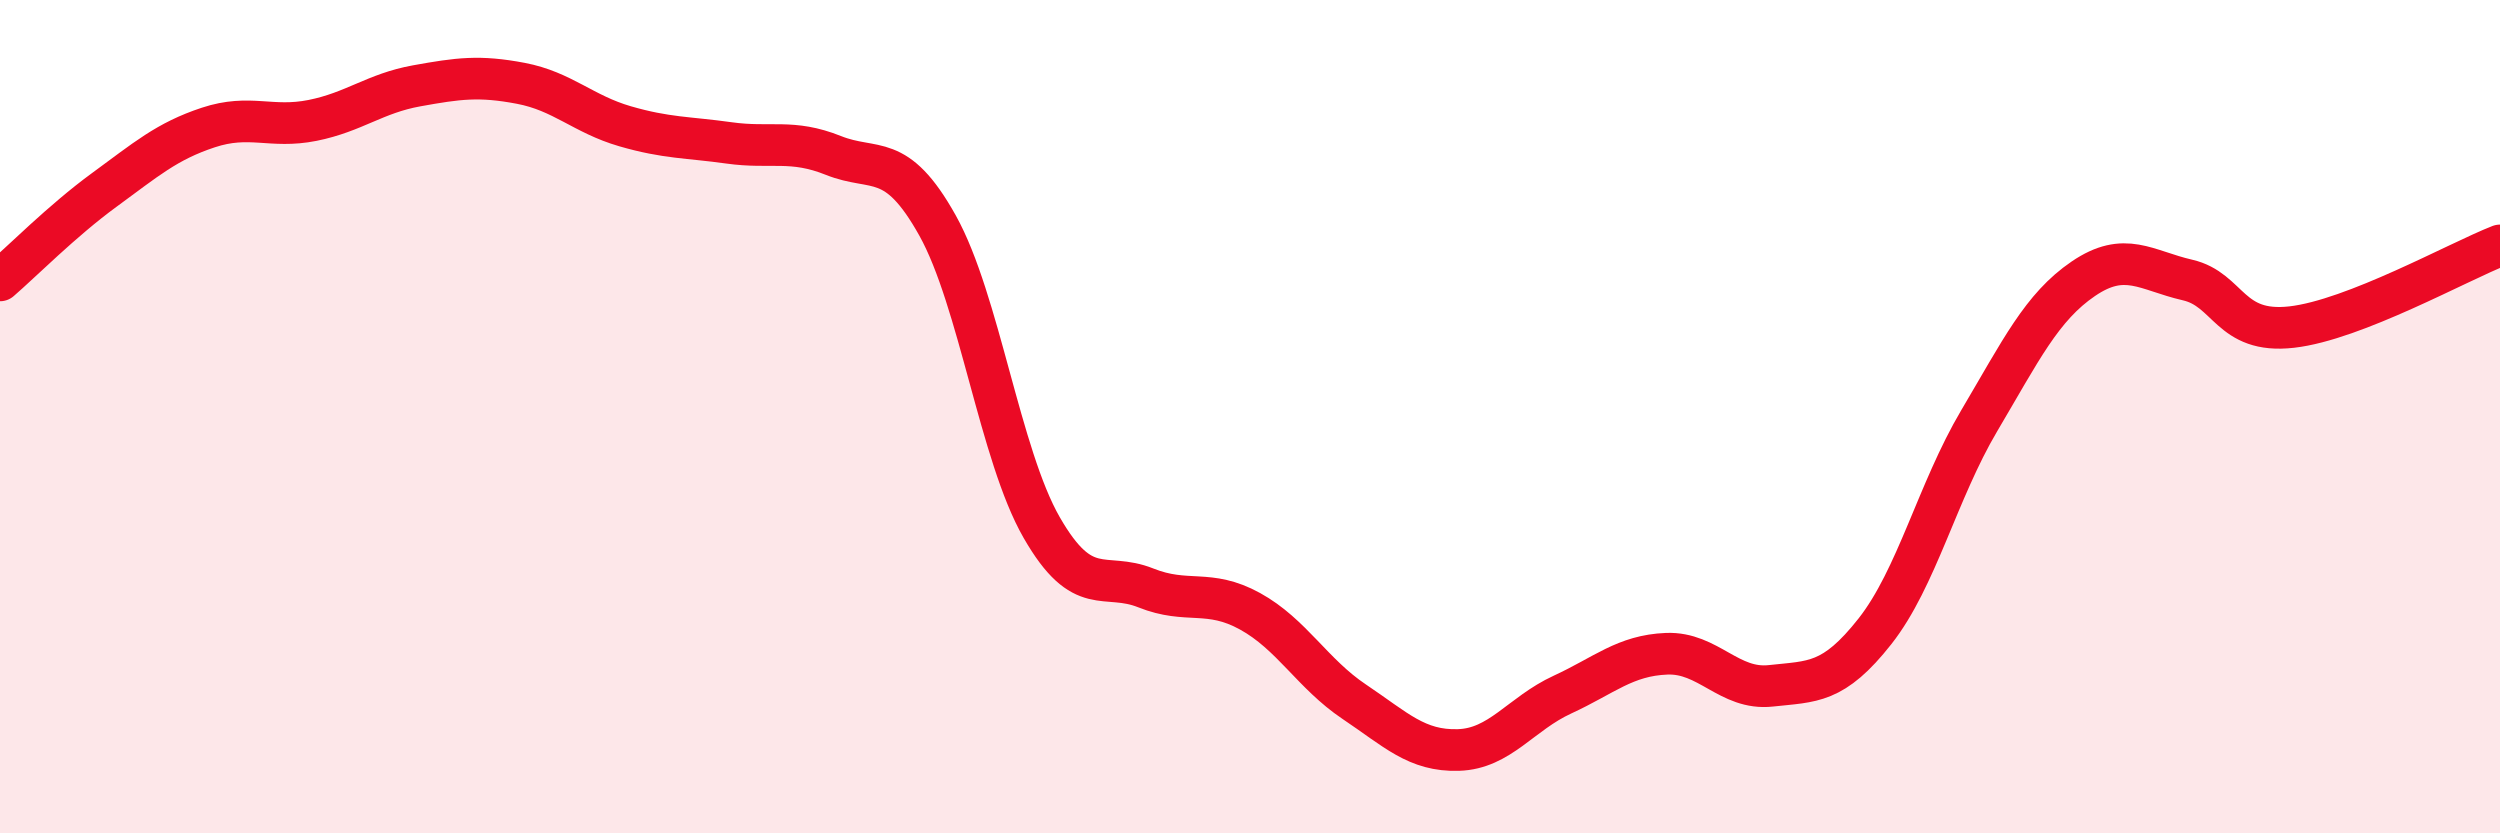
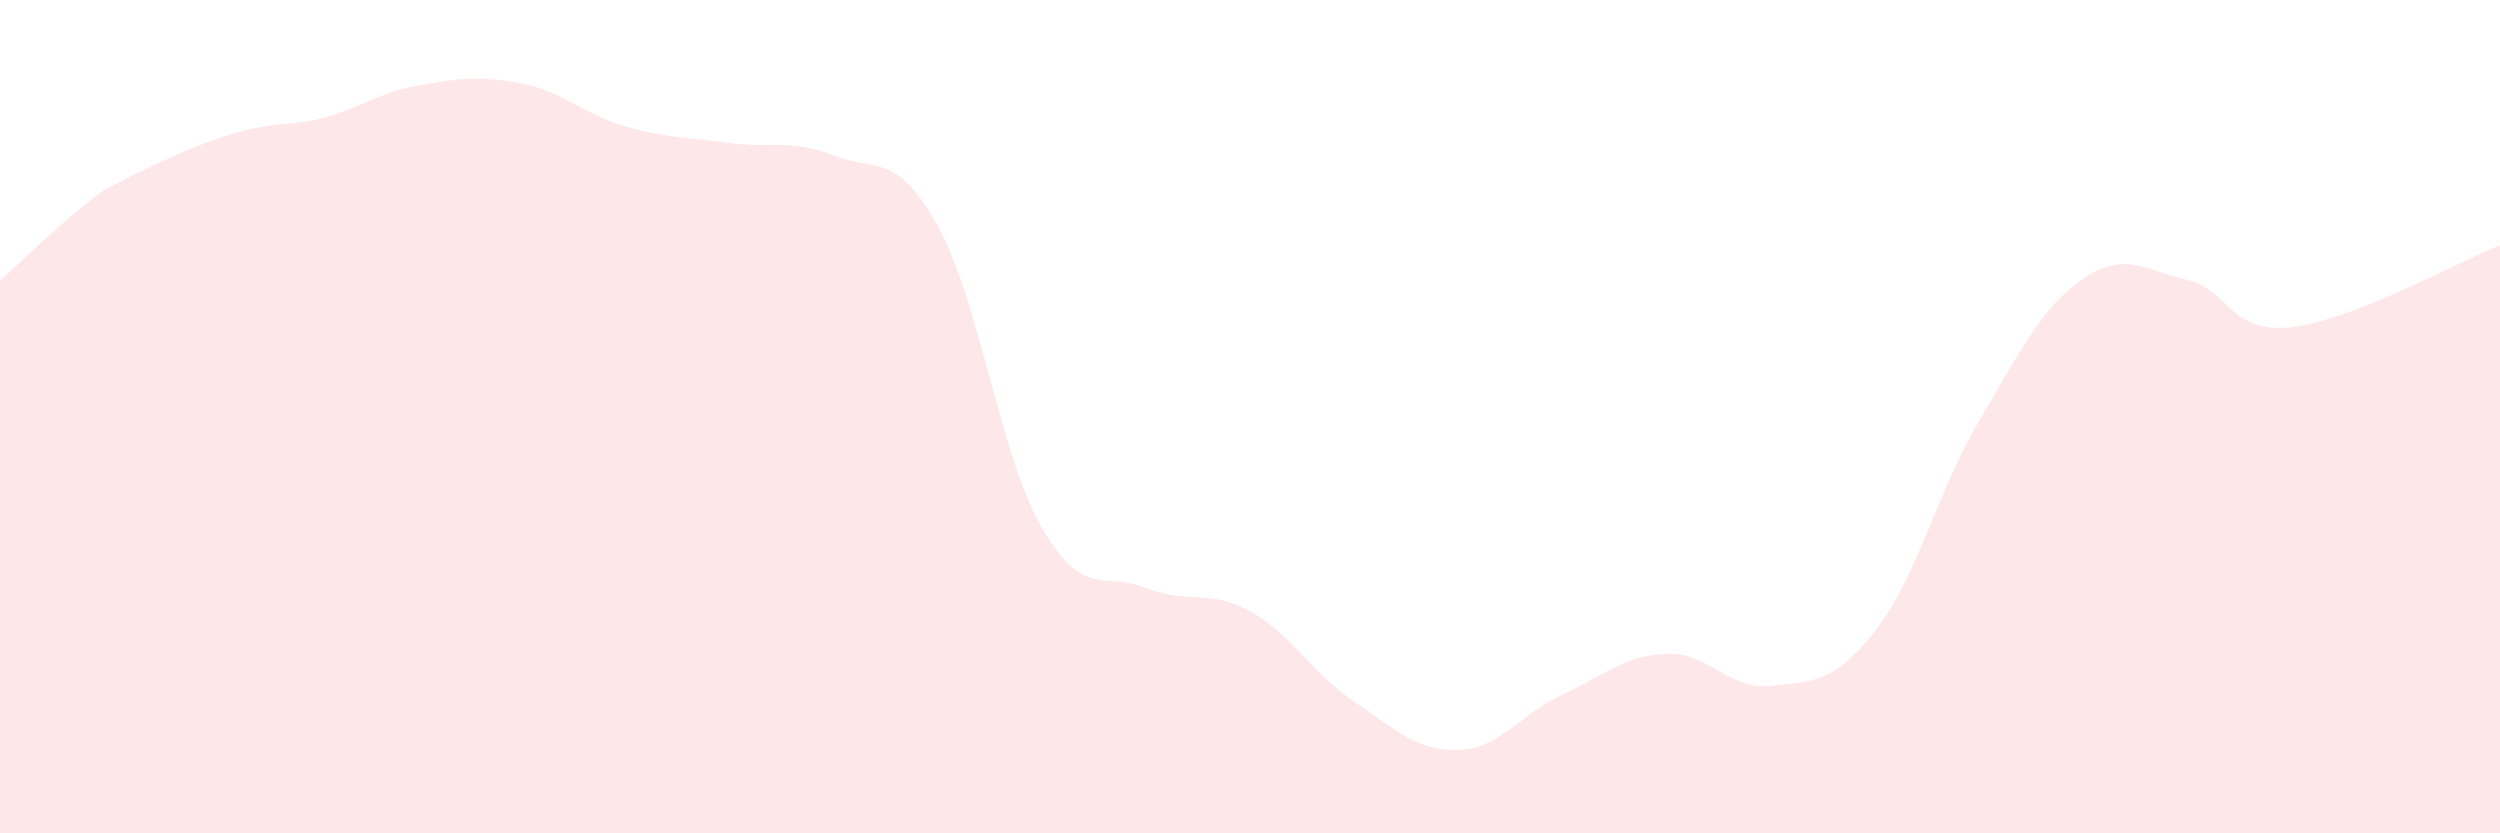
<svg xmlns="http://www.w3.org/2000/svg" width="60" height="20" viewBox="0 0 60 20">
-   <path d="M 0,6.73 C 0.5,6.3 1.5,5.29 2.5,4.56 C 3.5,3.83 4,3.39 5,3.06 C 6,2.73 6.5,3.09 7.5,2.89 C 8.5,2.69 9,2.24 10,2.06 C 11,1.88 11.5,1.81 12.5,2 C 13.5,2.19 14,2.74 15,3.03 C 16,3.32 16.5,3.29 17.5,3.43 C 18.5,3.57 19,3.33 20,3.73 C 21,4.13 21.5,3.62 22.5,5.41 C 23.5,7.2 24,10.92 25,12.66 C 26,14.4 26.5,13.71 27.5,14.11 C 28.5,14.51 29,14.12 30,14.67 C 31,15.22 31.5,16.17 32.5,16.84 C 33.5,17.51 34,18.03 35,18 C 36,17.97 36.5,17.13 37.5,16.67 C 38.5,16.21 39,15.73 40,15.69 C 41,15.65 41.5,16.57 42.5,16.46 C 43.5,16.35 44,16.42 45,15.15 C 46,13.88 46.5,11.79 47.5,10.1 C 48.5,8.41 49,7.37 50,6.69 C 51,6.01 51.5,6.49 52.5,6.72 C 53.5,6.95 53.5,8.02 55,7.85 C 56.5,7.68 59,6.28 60,5.89L60 20L0 20Z" fill="#EB0A25" opacity="0.1" stroke-linecap="round" stroke-linejoin="round" />
-   <path d="M 0,6.73 C 0.5,6.3 1.5,5.29 2.5,4.56 C 3.5,3.83 4,3.39 5,3.06 C 6,2.73 6.5,3.09 7.5,2.89 C 8.5,2.69 9,2.24 10,2.06 C 11,1.88 11.5,1.81 12.5,2 C 13.5,2.19 14,2.74 15,3.03 C 16,3.32 16.5,3.29 17.5,3.43 C 18.5,3.57 19,3.33 20,3.73 C 21,4.13 21.5,3.62 22.5,5.41 C 23.5,7.2 24,10.92 25,12.66 C 26,14.4 26.5,13.71 27.5,14.11 C 28.5,14.51 29,14.12 30,14.67 C 31,15.22 31.5,16.17 32.5,16.84 C 33.5,17.51 34,18.03 35,18 C 36,17.97 36.5,17.13 37.5,16.67 C 38.5,16.21 39,15.73 40,15.69 C 41,15.65 41.5,16.57 42.5,16.46 C 43.5,16.35 44,16.42 45,15.15 C 46,13.88 46.5,11.79 47.5,10.1 C 48.5,8.41 49,7.37 50,6.69 C 51,6.01 51.5,6.49 52.5,6.72 C 53.5,6.95 53.5,8.02 55,7.85 C 56.5,7.68 59,6.28 60,5.89" stroke="#EB0A25" stroke-width="1" fill="none" stroke-linecap="round" stroke-linejoin="round" />
+   <path d="M 0,6.73 C 0.5,6.3 1.5,5.29 2.5,4.56 C 6,2.73 6.5,3.09 7.5,2.89 C 8.5,2.69 9,2.24 10,2.06 C 11,1.88 11.5,1.81 12.5,2 C 13.5,2.19 14,2.74 15,3.03 C 16,3.32 16.5,3.29 17.5,3.43 C 18.5,3.57 19,3.33 20,3.73 C 21,4.13 21.5,3.62 22.5,5.41 C 23.5,7.2 24,10.92 25,12.66 C 26,14.4 26.5,13.71 27.5,14.11 C 28.5,14.51 29,14.12 30,14.67 C 31,15.22 31.5,16.17 32.5,16.84 C 33.5,17.51 34,18.03 35,18 C 36,17.97 36.5,17.13 37.5,16.67 C 38.5,16.21 39,15.73 40,15.69 C 41,15.65 41.5,16.57 42.5,16.46 C 43.5,16.35 44,16.42 45,15.15 C 46,13.88 46.5,11.79 47.5,10.1 C 48.5,8.41 49,7.37 50,6.69 C 51,6.01 51.5,6.49 52.5,6.72 C 53.5,6.95 53.5,8.02 55,7.85 C 56.5,7.68 59,6.28 60,5.89L60 20L0 20Z" fill="#EB0A25" opacity="0.1" stroke-linecap="round" stroke-linejoin="round" />
</svg>